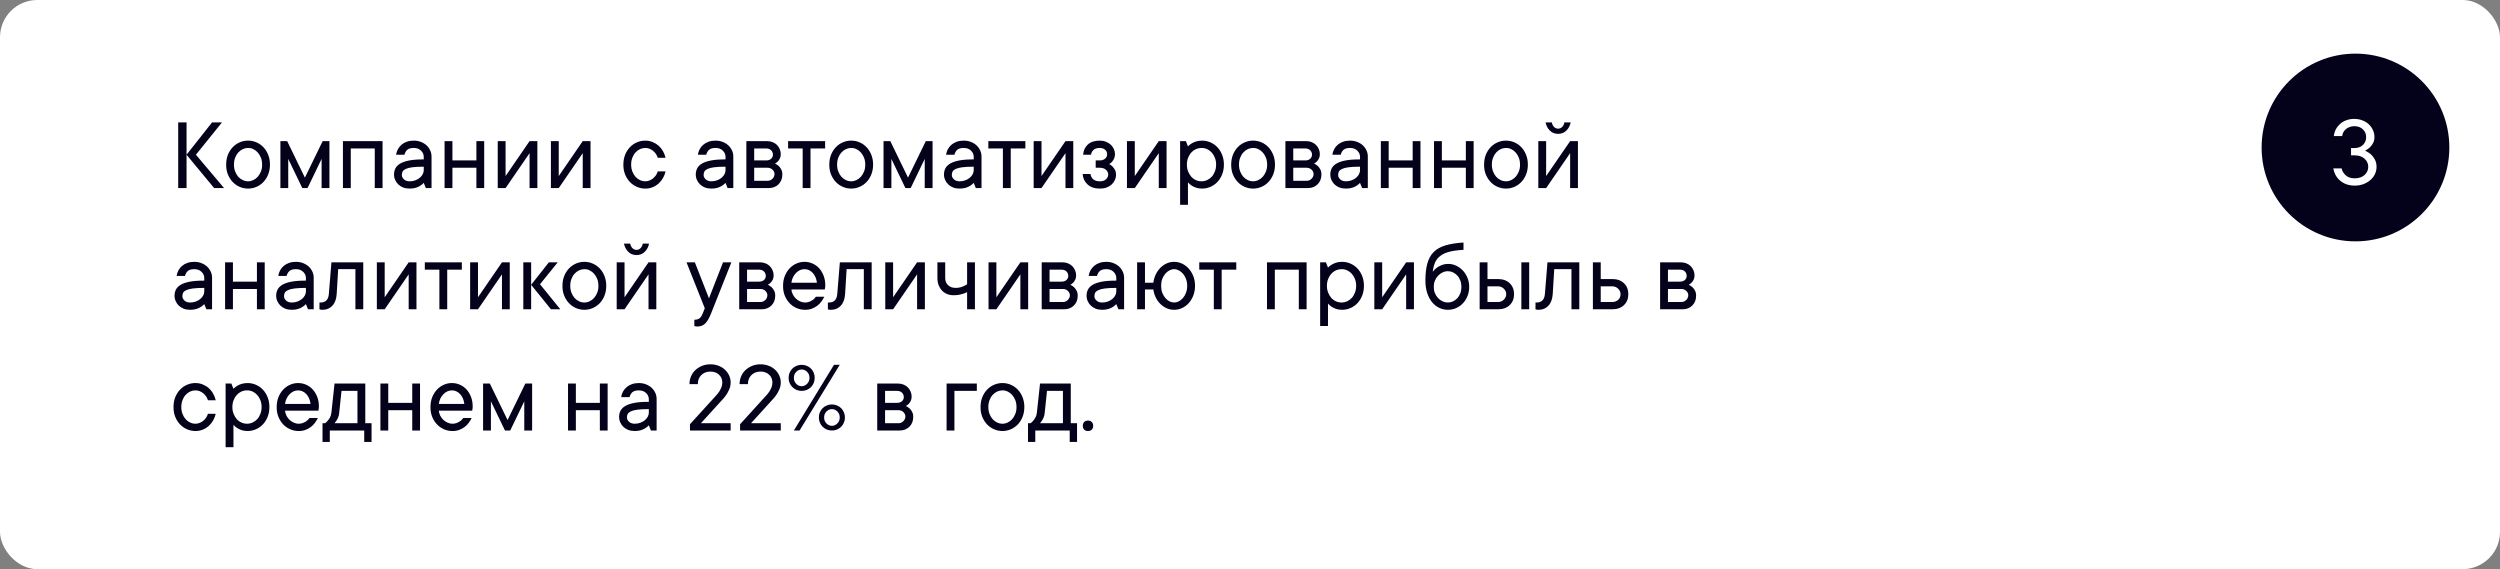
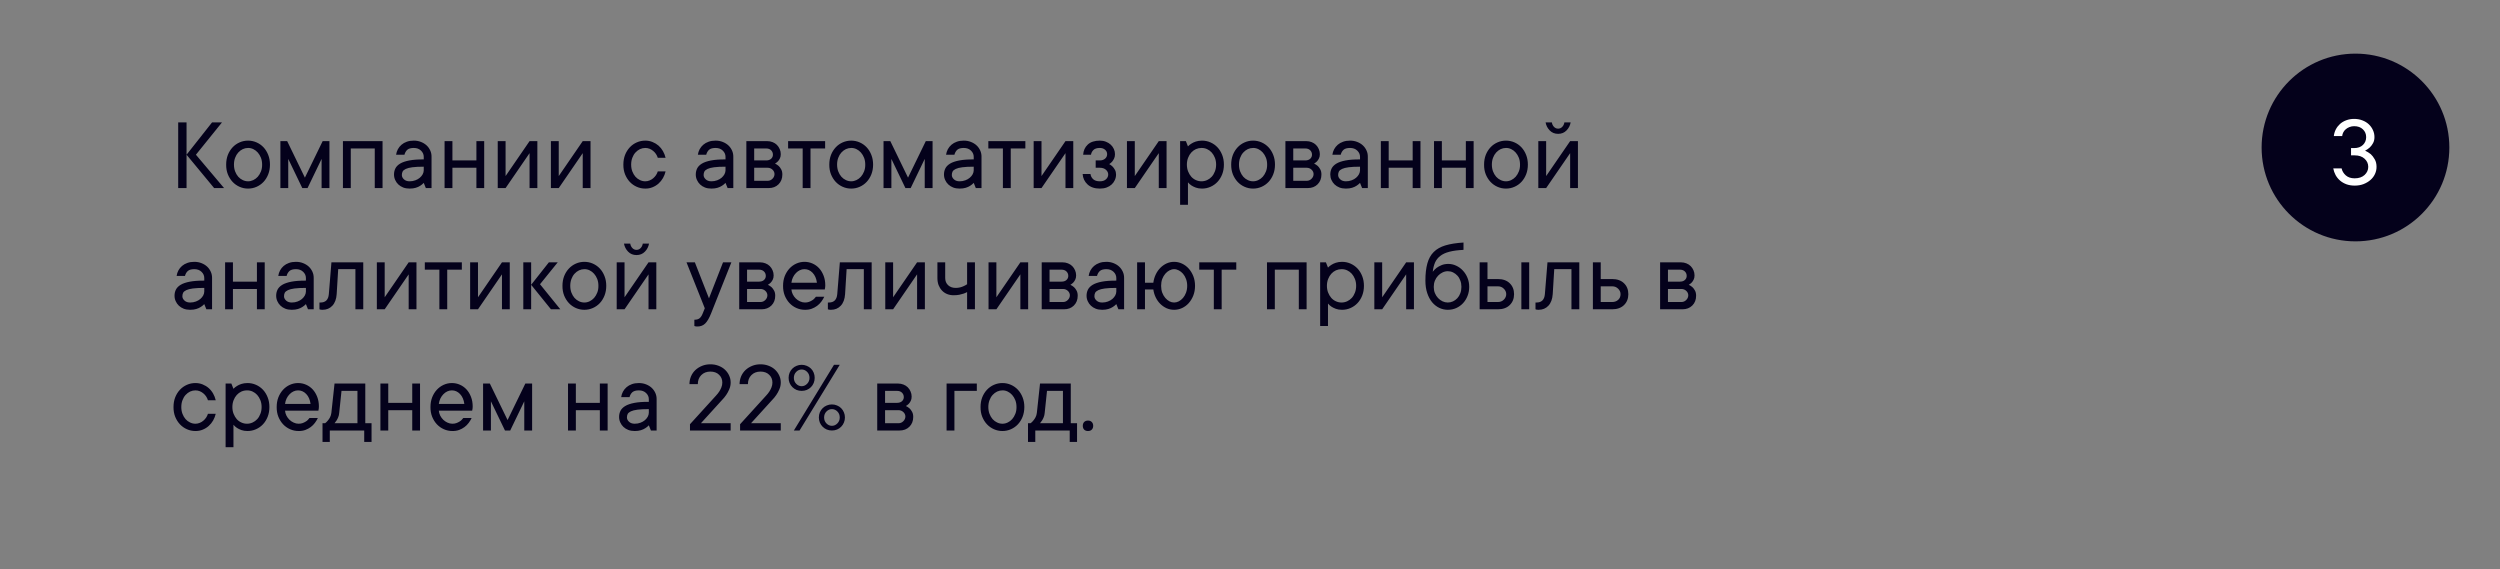
<svg xmlns="http://www.w3.org/2000/svg" viewBox="0 0 495 112.688" fill="none">
  <rect x="0" y="0" width="495" height="112.688" fill="#808080" stroke="none" />
-   <rect width="495" height="112.688" rx="7.375" fill="white" />
  <circle cx="466.385" cy="29.204" r="18.585" fill="#04011B" />
  <path d="M36.937 37.239H35.283V24.233H36.937V37.239ZM36.937 30.635L41.988 24.233H43.954L38.792 30.635L44.367 37.239H42.401L36.937 30.635ZM46.324 32.592C46.324 33.089 46.401 33.539 46.556 33.943C46.71 34.346 46.915 34.695 47.17 34.991C47.433 35.28 47.732 35.502 48.068 35.657C48.404 35.818 48.754 35.898 49.117 35.898C49.473 35.898 49.819 35.818 50.155 35.657C50.491 35.495 50.787 35.273 51.042 34.991C51.298 34.702 51.506 34.352 51.667 33.943C51.829 33.539 51.906 33.089 51.9 32.592C51.9 32.094 51.822 31.643 51.667 31.24C51.506 30.837 51.298 30.491 51.042 30.202C50.787 29.913 50.491 29.688 50.155 29.526C49.819 29.365 49.473 29.288 49.117 29.294C48.76 29.294 48.411 29.372 48.068 29.526C47.732 29.688 47.433 29.913 47.17 30.202C46.908 30.491 46.703 30.837 46.556 31.24C46.401 31.643 46.324 32.094 46.324 32.592ZM53.452 32.592C53.452 33.291 53.338 33.932 53.109 34.517C52.881 35.095 52.572 35.593 52.182 36.01C51.792 36.426 51.331 36.752 50.8 36.987C50.27 37.223 49.708 37.34 49.117 37.34C48.525 37.34 47.964 37.223 47.433 36.987C46.902 36.752 46.441 36.426 46.051 36.01C45.661 35.593 45.349 35.095 45.114 34.517C44.885 33.939 44.774 33.297 44.781 32.592C44.781 31.892 44.892 31.254 45.114 30.676C45.342 30.098 45.655 29.597 46.051 29.173C46.441 28.756 46.902 28.43 47.433 28.195C47.964 27.96 48.525 27.843 49.117 27.843C49.708 27.843 50.27 27.96 50.8 28.195C51.331 28.43 51.792 28.756 52.182 29.173C52.572 29.59 52.881 30.091 53.109 30.676C53.338 31.254 53.452 31.892 53.452 32.592ZM59.855 37.239L57.072 31.462V37.239H55.519V27.943H56.86L60.369 35.172L63.888 27.943H65.229V37.239H63.676V31.462L60.893 37.239H59.855ZM75.745 27.943V37.239H74.203V29.395H69.454V37.239H67.901V27.943H75.745ZM81.936 27.843C82.447 27.843 82.921 27.93 83.358 28.105C83.795 28.279 84.165 28.508 84.467 28.79C84.776 29.079 85.018 29.419 85.193 29.808C85.368 30.192 85.452 30.605 85.445 31.049V37.239H84.316L83.902 36.211C83.694 36.433 83.459 36.624 83.197 36.786C82.961 36.941 82.672 37.072 82.329 37.179C81.987 37.286 81.58 37.34 81.109 37.34C80.639 37.34 80.215 37.27 79.839 37.129C79.463 36.981 79.14 36.779 78.871 36.524C78.602 36.268 78.394 35.972 78.246 35.636C78.091 35.3 78.014 34.941 78.014 34.557C78.014 34.114 78.105 33.711 78.286 33.347C78.468 32.984 78.777 32.669 79.214 32.4C79.657 32.131 80.259 31.922 81.019 31.775C81.785 31.627 82.746 31.556 83.902 31.563V31.049C83.902 30.578 83.721 30.168 83.358 29.819C82.995 29.469 82.521 29.294 81.936 29.294C81.358 29.294 80.931 29.412 80.656 29.647C80.38 29.889 80.189 30.218 80.081 30.635H78.427C78.481 30.252 78.599 29.889 78.78 29.547C78.962 29.21 79.2 28.915 79.496 28.659C79.792 28.404 80.141 28.205 80.545 28.064C80.948 27.916 81.412 27.843 81.936 27.843ZM81.109 35.898C81.519 35.898 81.899 35.831 82.249 35.697C82.591 35.569 82.884 35.401 83.126 35.193C83.368 34.984 83.556 34.756 83.691 34.507C83.825 34.252 83.895 33.993 83.902 33.731V33.005C82.968 33.005 82.219 33.042 81.654 33.116C81.089 33.19 80.652 33.3 80.343 33.449C80.034 33.596 79.826 33.768 79.718 33.963C79.617 34.164 79.567 34.396 79.567 34.658C79.567 34.974 79.708 35.26 79.99 35.516C80.266 35.771 80.639 35.898 81.109 35.898ZM95.871 27.943V37.239H94.328V33.217H89.579V37.239H88.026V27.943H89.579V31.765H94.328V27.943H95.871ZM106.397 27.943V37.239H104.854V30.323L100.105 37.239H98.552V27.943H100.105V34.86L104.854 27.943H106.397ZM116.924 27.943V37.239H115.381V30.323L110.632 37.239H109.079V27.943H110.632V34.86L115.381 27.943H116.924ZM127.763 29.294C127.406 29.294 127.057 29.372 126.714 29.526C126.378 29.688 126.079 29.913 125.817 30.202C125.554 30.491 125.349 30.837 125.201 31.24C125.047 31.643 124.969 32.094 124.969 32.592C124.969 33.089 125.047 33.539 125.201 33.943C125.356 34.346 125.561 34.695 125.817 34.991C126.079 35.28 126.378 35.502 126.714 35.657C127.05 35.818 127.4 35.898 127.763 35.898C128.065 35.898 128.351 35.842 128.619 35.727C128.888 35.62 129.127 35.475 129.335 35.294C129.55 35.112 129.735 34.907 129.89 34.678C130.044 34.443 130.162 34.194 130.243 33.932H131.786C131.678 34.403 131.506 34.843 131.271 35.253C131.036 35.663 130.744 36.026 130.394 36.342C130.044 36.651 129.644 36.897 129.194 37.078C128.744 37.26 128.267 37.347 127.763 37.34C127.171 37.34 126.61 37.223 126.079 36.987C125.547 36.752 125.087 36.426 124.697 36.01C124.308 35.593 123.995 35.095 123.76 34.517C123.531 33.939 123.42 33.297 123.427 32.592C123.427 31.892 123.538 31.254 123.76 30.676C123.988 30.098 124.301 29.597 124.697 29.173C125.087 28.756 125.547 28.43 126.079 28.195C126.61 27.96 127.171 27.843 127.763 27.843C128.273 27.843 128.75 27.933 129.194 28.114C129.644 28.296 130.044 28.538 130.394 28.84C130.744 29.15 131.036 29.513 131.271 29.93C131.506 30.34 131.678 30.78 131.786 31.25H130.243C130.162 30.988 130.044 30.739 129.89 30.504C129.735 30.269 129.55 30.064 129.335 29.889C129.12 29.708 128.882 29.563 128.619 29.456C128.351 29.348 128.065 29.294 127.763 29.294ZM141.687 27.843C142.198 27.843 142.672 27.93 143.108 28.105C143.546 28.279 143.915 28.508 144.218 28.79C144.527 29.079 144.769 29.419 144.944 29.808C145.118 30.192 145.202 30.605 145.196 31.049V37.239H144.066L143.653 36.211C143.445 36.433 143.209 36.624 142.947 36.786C142.712 36.941 142.423 37.072 142.08 37.179C141.737 37.286 141.331 37.34 140.86 37.34C140.389 37.34 139.966 37.27 139.589 37.129C139.213 36.981 138.891 36.779 138.622 36.524C138.353 36.268 138.144 35.972 137.996 35.636C137.842 35.3 137.764 34.941 137.764 34.557C137.764 34.114 137.855 33.711 138.037 33.347C138.218 32.984 138.528 32.669 138.964 32.4C139.408 32.131 140.01 31.922 140.769 31.775C141.536 31.627 142.497 31.556 143.653 31.563V31.049C143.653 30.578 143.471 30.168 143.108 29.819C142.745 29.469 142.272 29.294 141.687 29.294C141.109 29.294 140.682 29.412 140.406 29.647C140.131 29.889 139.939 30.218 139.832 30.635H138.178C138.232 30.252 138.35 29.889 138.531 29.547C138.713 29.21 138.951 28.915 139.247 28.659C139.542 28.404 139.892 28.205 140.296 28.064C140.699 27.916 141.162 27.843 141.687 27.843ZM140.86 35.898C141.27 35.898 141.65 35.831 142 35.697C142.342 35.569 142.635 35.401 142.876 35.193C143.119 34.984 143.307 34.756 143.441 34.507C143.576 34.252 143.646 33.993 143.653 33.731V33.005C142.719 33.005 141.969 33.042 141.405 33.116C140.84 33.19 140.403 33.3 140.094 33.449C139.785 33.596 139.576 33.768 139.469 33.963C139.368 34.164 139.317 34.396 139.317 34.658C139.317 34.974 139.458 35.26 139.741 35.516C140.017 35.771 140.389 35.898 140.86 35.898ZM153.453 32.39C153.715 32.511 153.958 32.669 154.179 32.864C154.361 33.032 154.525 33.254 154.673 33.529C154.828 33.798 154.905 34.141 154.905 34.557C154.905 35.344 154.653 35.989 154.149 36.493C153.645 36.991 153 37.239 152.213 37.239H147.777V27.943H151.911C152.294 27.943 152.65 28.011 152.98 28.145C153.309 28.273 153.591 28.454 153.827 28.689C154.062 28.924 154.247 29.2 154.381 29.516C154.522 29.832 154.593 30.168 154.593 30.524C154.593 30.867 154.532 31.153 154.411 31.381C154.297 31.61 154.166 31.802 154.018 31.956C153.85 32.124 153.662 32.269 153.453 32.39ZM149.329 29.395V31.765H151.699C152.109 31.765 152.435 31.657 152.677 31.442C152.919 31.22 153.04 30.951 153.04 30.635C153.04 30.279 152.919 29.983 152.677 29.748C152.442 29.513 152.116 29.395 151.699 29.395H149.329ZM152.012 35.798C152.368 35.798 152.68 35.663 152.949 35.395C153.218 35.126 153.352 34.813 153.352 34.457C153.352 34.302 153.319 34.151 153.252 34.003C153.185 33.849 153.087 33.714 152.959 33.6C152.839 33.479 152.694 33.385 152.526 33.317C152.364 33.25 152.193 33.217 152.012 33.217H149.329V35.798H152.012ZM156.045 27.943H163.375V29.395H160.481V37.239H158.929V29.395H156.045V27.943ZM165.744 32.592C165.744 33.089 165.822 33.539 165.976 33.943C166.131 34.346 166.336 34.695 166.591 34.991C166.853 35.28 167.153 35.502 167.489 35.657C167.825 35.818 168.174 35.898 168.537 35.898C168.893 35.898 169.24 35.818 169.576 35.657C169.912 35.495 170.208 35.273 170.463 34.991C170.719 34.702 170.927 34.352 171.088 33.943C171.25 33.539 171.327 33.089 171.32 32.592C171.32 32.094 171.243 31.643 171.088 31.24C170.927 30.837 170.719 30.491 170.463 30.202C170.208 29.913 169.912 29.688 169.576 29.526C169.24 29.365 168.893 29.288 168.537 29.294C168.181 29.294 167.832 29.372 167.489 29.526C167.153 29.688 166.853 29.913 166.591 30.202C166.329 30.491 166.124 30.837 165.976 31.24C165.822 31.643 165.744 32.094 165.744 32.592ZM172.873 32.592C172.873 33.291 172.759 33.932 172.53 34.517C172.302 35.095 171.992 35.593 171.602 36.01C171.213 36.426 170.752 36.752 170.221 36.987C169.69 37.223 169.129 37.34 168.537 37.34C167.946 37.34 167.385 37.223 166.853 36.987C166.322 36.752 165.862 36.426 165.472 36.01C165.082 35.593 164.77 35.095 164.535 34.517C164.306 33.939 164.195 33.297 164.202 32.592C164.202 31.892 164.313 31.254 164.535 30.676C164.763 30.098 165.076 29.597 165.472 29.173C165.862 28.756 166.322 28.43 166.853 28.195C167.385 27.96 167.946 27.843 168.537 27.843C169.129 27.843 169.69 27.96 170.221 28.195C170.752 28.43 171.213 28.756 171.602 29.173C171.992 29.59 172.302 30.091 172.53 30.676C172.759 31.254 172.873 31.892 172.873 32.592ZM179.275 37.239L176.493 31.462V37.239H174.94V27.943H176.281L179.79 35.172L183.309 27.943H184.65V37.239H183.097V31.462L180.314 37.239H179.275ZM190.831 27.843C191.341 27.843 191.815 27.93 192.252 28.105C192.689 28.279 193.059 28.508 193.361 28.79C193.671 29.079 193.912 29.419 194.087 29.808C194.262 30.192 194.346 30.605 194.339 31.049V37.239H193.21L192.797 36.211C192.588 36.433 192.353 36.624 192.091 36.786C191.856 36.941 191.566 37.072 191.224 37.179C190.881 37.286 190.474 37.34 190.004 37.34C189.533 37.34 189.109 37.27 188.733 37.129C188.357 36.981 188.034 36.779 187.765 36.524C187.496 36.268 187.288 35.972 187.14 35.636C186.986 35.3 186.908 34.941 186.908 34.557C186.908 34.114 186.999 33.711 187.18 33.347C187.362 32.984 187.671 32.669 188.108 32.4C188.552 32.131 189.153 31.922 189.913 31.775C190.679 31.627 191.641 31.556 192.797 31.563V31.049C192.797 30.578 192.615 30.168 192.252 29.819C191.889 29.469 191.415 29.294 190.831 29.294C190.252 29.294 189.826 29.412 189.55 29.647C189.274 29.889 189.083 30.218 188.975 30.635H187.321C187.375 30.252 187.493 29.889 187.674 29.547C187.856 29.21 188.095 28.915 188.39 28.659C188.686 28.404 189.036 28.205 189.439 28.064C189.842 27.916 190.306 27.843 190.831 27.843ZM190.004 35.898C190.414 35.898 190.793 35.831 191.143 35.697C191.486 35.569 191.778 35.401 192.02 35.193C192.262 34.984 192.451 34.756 192.585 34.507C192.719 34.252 192.79 33.993 192.797 33.731V33.005C191.862 33.005 191.113 33.042 190.548 33.116C189.983 33.19 189.547 33.3 189.237 33.449C188.928 33.596 188.72 33.768 188.612 33.963C188.511 34.164 188.461 34.396 188.461 34.658C188.461 34.974 188.602 35.26 188.885 35.516C189.16 35.771 189.533 35.898 190.004 35.898ZM195.69 27.943H203.02V29.395H200.127V37.239H198.574V29.395H195.69V27.943ZM212.508 27.943V37.239H210.966V30.323L206.217 37.239H204.664V27.943H206.217V34.86L210.966 27.943H212.508ZM219.627 32.49C219.875 32.625 220.097 32.79 220.292 32.984C220.46 33.153 220.615 33.368 220.756 33.63C220.904 33.892 220.978 34.201 220.978 34.557C220.978 34.941 220.901 35.3 220.746 35.636C220.598 35.972 220.387 36.268 220.111 36.524C219.835 36.779 219.499 36.981 219.102 37.129C218.713 37.27 218.269 37.34 217.772 37.34C216.737 37.34 215.923 37.065 215.332 36.514C214.74 35.962 214.417 35.277 214.364 34.457H215.917C215.97 34.867 216.148 35.209 216.451 35.485C216.753 35.761 217.194 35.898 217.772 35.898C218.296 35.898 218.703 35.764 218.992 35.495C219.281 35.226 219.425 34.914 219.425 34.557C219.425 34.201 219.277 33.889 218.982 33.62C218.686 33.351 218.282 33.217 217.772 33.217H216.945V31.765H217.772C218.182 31.765 218.524 31.65 218.8 31.422C219.076 31.186 219.214 30.887 219.214 30.524C219.214 30.168 219.076 29.876 218.8 29.647C218.531 29.412 218.189 29.294 217.772 29.294C217.194 29.294 216.77 29.429 216.501 29.698C216.232 29.96 216.071 30.272 216.017 30.635H214.464C214.518 29.808 214.824 29.136 215.382 28.619C215.947 28.101 216.743 27.843 217.772 27.843C218.215 27.843 218.619 27.916 218.982 28.064C219.345 28.205 219.661 28.4 219.929 28.649C220.198 28.898 220.403 29.183 220.544 29.506C220.692 29.829 220.766 30.168 220.766 30.524C220.766 30.867 220.706 31.16 220.585 31.401C220.47 31.643 220.339 31.849 220.191 32.017C220.024 32.212 219.835 32.37 219.627 32.49ZM230.98 27.943V37.239H229.438V30.323L224.689 37.239H223.136V27.943H224.689V34.86L229.438 27.943H230.98ZM235.003 32.592C235.003 33.089 235.084 33.539 235.245 33.943C235.406 34.346 235.615 34.695 235.87 34.991C236.132 35.28 236.438 35.502 236.788 35.657C237.137 35.818 237.507 35.898 237.897 35.898C238.28 35.898 238.65 35.818 239.006 35.657C239.356 35.495 239.661 35.273 239.923 34.991C240.186 34.702 240.394 34.352 240.549 33.943C240.71 33.539 240.791 33.089 240.791 32.592C240.791 32.094 240.71 31.643 240.549 31.24C240.387 30.837 240.179 30.491 239.923 30.202C239.661 29.913 239.356 29.688 239.006 29.526C238.656 29.365 238.287 29.288 237.897 29.294C237.514 29.294 237.144 29.372 236.788 29.526C236.438 29.688 236.132 29.913 235.87 30.202C235.608 30.491 235.4 30.837 235.245 31.24C235.084 31.643 235.003 32.094 235.003 32.592ZM235.215 28.982C235.41 28.773 235.642 28.588 235.911 28.427C236.146 28.273 236.435 28.138 236.778 28.024C237.12 27.91 237.527 27.849 237.998 27.843C238.589 27.843 239.15 27.96 239.681 28.195C240.213 28.43 240.673 28.756 241.063 29.173C241.453 29.59 241.762 30.091 241.99 30.676C242.219 31.254 242.333 31.892 242.333 32.592C242.333 33.291 242.219 33.932 241.99 34.517C241.762 35.095 241.453 35.593 241.063 36.01C240.673 36.426 240.213 36.752 239.681 36.987C239.15 37.223 238.589 37.34 237.998 37.34C237.527 37.34 237.12 37.276 236.778 37.149C236.435 37.021 236.146 36.88 235.911 36.725C235.635 36.544 235.403 36.336 235.215 36.1V40.547H233.662V27.943H234.802L235.215 28.982ZM245.318 32.592C245.318 33.089 245.395 33.539 245.55 33.943C245.704 34.346 245.91 34.695 246.165 34.991C246.427 35.28 246.726 35.502 247.062 35.657C247.398 35.818 247.748 35.898 248.111 35.898C248.467 35.898 248.813 35.818 249.149 35.657C249.486 35.495 249.781 35.273 250.037 34.991C250.292 34.702 250.5 34.352 250.662 33.943C250.822 33.539 250.9 33.089 250.893 32.592C250.893 32.094 250.817 31.643 250.662 31.24C250.5 30.837 250.292 30.491 250.037 30.202C249.781 29.913 249.486 29.688 249.149 29.526C248.813 29.365 248.467 29.288 248.111 29.294C247.755 29.294 247.405 29.372 247.062 29.526C246.726 29.688 246.427 29.913 246.165 30.202C245.903 30.491 245.698 30.837 245.55 31.24C245.395 31.643 245.318 32.094 245.318 32.592ZM252.447 32.592C252.447 33.291 252.333 33.932 252.102 34.517C251.875 35.095 251.565 35.593 251.175 36.01C250.785 36.426 250.325 36.752 249.795 36.987C249.263 37.223 248.702 37.34 248.111 37.34C247.519 37.34 246.958 37.223 246.427 36.987C245.896 36.752 245.435 36.426 245.046 36.01C244.656 35.593 244.343 35.095 244.108 34.517C243.88 33.939 243.768 33.297 243.775 32.592C243.775 31.892 243.886 31.254 244.108 30.676C244.337 30.098 244.649 29.597 245.046 29.173C245.435 28.756 245.896 28.43 246.427 28.195C246.958 27.96 247.519 27.843 248.111 27.843C248.702 27.843 249.263 27.96 249.795 28.195C250.325 28.43 250.785 28.756 251.175 29.173C251.565 29.59 251.875 30.091 252.102 30.676C252.333 31.254 252.447 31.892 252.447 32.592ZM260.19 32.39C260.452 32.511 260.695 32.669 260.915 32.864C261.098 33.032 261.262 33.254 261.41 33.529C261.565 33.798 261.642 34.141 261.642 34.557C261.642 35.344 261.39 35.989 260.885 36.493C260.382 36.991 259.738 37.239 258.95 37.239H254.512V27.943H258.647C259.03 27.943 259.387 28.011 259.715 28.145C260.045 28.273 260.327 28.454 260.562 28.689C260.798 28.924 260.983 29.2 261.118 29.516C261.26 29.832 261.33 30.168 261.33 30.524C261.33 30.867 261.27 31.153 261.147 31.381C261.033 31.61 260.902 31.802 260.755 31.956C260.587 32.124 260.397 32.269 260.19 32.39ZM256.065 29.395V31.765H258.435C258.845 31.765 259.173 31.657 259.413 31.442C259.655 31.22 259.777 30.951 259.777 30.635C259.777 30.279 259.655 29.983 259.413 29.748C259.178 29.513 258.853 29.395 258.435 29.395H256.065ZM258.748 35.798C259.105 35.798 259.418 35.663 259.685 35.395C259.955 35.126 260.09 34.813 260.09 34.457C260.09 34.302 260.055 34.151 259.988 34.003C259.92 33.849 259.822 33.714 259.695 33.6C259.575 33.479 259.43 33.385 259.262 33.317C259.1 33.25 258.93 33.217 258.748 33.217H256.065V35.798H258.748ZM267.317 27.843C267.83 27.843 268.303 27.93 268.74 28.105C269.178 28.279 269.548 28.508 269.85 28.79C270.158 29.079 270.4 29.419 270.575 29.808C270.75 30.192 270.835 30.605 270.827 31.049V37.239H269.697L269.285 36.211C269.077 36.433 268.84 36.624 268.58 36.786C268.342 36.941 268.055 37.072 267.712 37.179C267.37 37.286 266.962 37.34 266.493 37.34C266.02 37.34 265.598 37.27 265.223 37.129C264.845 36.981 264.522 36.779 264.252 36.524C263.985 36.268 263.775 35.972 263.627 35.636C263.473 35.3 263.397 34.941 263.397 34.557C263.397 34.114 263.488 33.711 263.668 33.347C263.85 32.984 264.16 32.669 264.595 32.4C265.04 32.131 265.642 31.922 266.4 31.775C267.168 31.627 268.127 31.556 269.285 31.563V31.049C269.285 30.578 269.103 30.168 268.74 29.819C268.377 29.469 267.902 29.294 267.317 29.294C266.74 29.294 266.312 29.412 266.038 29.647C265.762 29.889 265.57 30.218 265.462 30.635H263.81C263.863 30.252 263.98 29.889 264.163 29.547C264.345 29.21 264.582 28.915 264.877 28.659C265.175 28.404 265.525 28.205 265.928 28.064C266.33 27.916 266.795 27.843 267.317 27.843ZM266.493 35.898C266.902 35.898 267.283 35.831 267.63 35.697C267.975 35.569 268.267 35.401 268.507 35.193C268.75 34.984 268.938 34.756 269.072 34.507C269.207 34.252 269.277 33.993 269.285 33.731V33.005C268.35 33.005 267.6 33.042 267.035 33.116C266.473 33.19 266.035 33.3 265.725 33.449C265.418 33.596 265.207 33.768 265.1 33.963C265 34.164 264.95 34.396 264.95 34.658C264.95 34.974 265.09 35.26 265.373 35.516C265.647 35.771 266.02 35.898 266.493 35.898ZM281.252 27.943V37.239H279.71V33.217H274.962V37.239H273.408V27.943H274.962V31.765H279.71V27.943H281.252ZM291.78 27.943V37.239H290.238V33.217H285.488V37.239H283.935V27.943H285.488V31.765H290.238V27.943H291.78ZM295.39 32.592C295.39 33.089 295.467 33.539 295.62 33.943C295.775 34.346 295.98 34.695 296.235 34.991C296.498 35.28 296.798 35.502 297.132 35.657C297.47 35.818 297.82 35.898 298.183 35.898C298.538 35.898 298.885 35.818 299.22 35.657C299.558 35.495 299.853 35.273 300.108 34.991C300.363 34.702 300.572 34.352 300.733 33.943C300.895 33.539 300.973 33.089 300.965 32.592C300.965 32.094 300.887 31.643 300.733 31.24C300.572 30.837 300.363 30.491 300.108 30.202C299.853 29.913 299.558 29.688 299.22 29.526C298.885 29.365 298.538 29.288 298.183 29.294C297.825 29.294 297.475 29.372 297.132 29.526C296.798 29.688 296.498 29.913 296.235 30.202C295.975 30.491 295.77 30.837 295.62 31.24C295.467 31.643 295.39 32.094 295.39 32.592ZM302.517 32.592C302.517 33.291 302.402 33.932 302.175 34.517C301.947 35.095 301.637 35.593 301.248 36.01C300.858 36.426 300.397 36.752 299.865 36.987C299.335 37.223 298.772 37.34 298.183 37.34C297.59 37.34 297.03 37.223 296.498 36.987C295.967 36.752 295.507 36.426 295.118 36.01C294.728 35.593 294.415 35.095 294.18 34.517C293.95 33.939 293.84 33.297 293.848 32.592C293.848 31.892 293.957 31.254 294.18 30.676C294.408 30.098 294.72 29.597 295.118 29.173C295.507 28.756 295.967 28.43 296.498 28.195C297.03 27.96 297.59 27.843 298.183 27.843C298.772 27.843 299.335 27.96 299.865 28.195C300.397 28.43 300.858 28.756 301.248 29.173C301.637 29.59 301.947 30.091 302.175 30.676C302.402 31.254 302.517 31.892 302.517 32.592ZM308.507 26.502C307.835 26.502 307.28 26.276 306.842 25.826C306.405 25.375 306.135 24.844 306.027 24.233H307.267C307.32 24.589 307.462 24.885 307.69 25.12C307.918 25.355 308.19 25.473 308.507 25.473C308.822 25.473 309.095 25.355 309.322 25.12C309.553 24.885 309.692 24.589 309.748 24.233H310.988C310.88 24.851 310.608 25.382 310.17 25.826C309.733 26.276 309.18 26.502 308.507 26.502ZM312.43 27.943V37.239H310.887V30.323L306.137 37.239H304.585V27.943H306.137V34.86L310.887 27.943H312.43ZM38.479 51.843C38.99 51.843 39.464 51.93 39.901 52.105C40.338 52.279 40.708 52.508 41.01 52.79C41.319 53.079 41.561 53.419 41.736 53.809C41.911 54.192 41.995 54.605 41.988 55.049V61.239H40.859L40.445 60.211C40.237 60.433 40.002 60.624 39.739 60.786C39.504 60.941 39.215 61.072 38.873 61.179C38.53 61.286 38.123 61.34 37.653 61.34C37.182 61.34 36.758 61.27 36.382 61.129C36.005 60.981 35.683 60.779 35.414 60.524C35.145 60.268 34.937 59.972 34.789 59.636C34.634 59.3 34.557 58.941 34.557 58.557C34.557 58.114 34.648 57.711 34.829 57.347C35.011 56.984 35.32 56.669 35.757 56.4C36.2 56.131 36.802 55.922 37.562 55.775C38.328 55.627 39.289 55.556 40.445 55.563V55.049C40.445 54.578 40.264 54.168 39.901 53.819C39.538 53.469 39.064 53.294 38.479 53.294C37.901 53.294 37.474 53.412 37.199 53.647C36.923 53.889 36.731 54.218 36.624 54.635H34.971C35.024 54.252 35.142 53.889 35.323 53.547C35.505 53.21 35.743 52.914 36.039 52.659C36.335 52.404 36.684 52.205 37.088 52.064C37.491 51.916 37.955 51.843 38.479 51.843ZM37.653 59.898C38.062 59.898 38.442 59.831 38.792 59.697C39.135 59.569 39.427 59.401 39.669 59.193C39.911 58.984 40.099 58.756 40.234 58.507C40.368 58.252 40.439 57.993 40.445 57.731V57.005C39.511 57.005 38.761 57.042 38.197 57.116C37.632 57.19 37.195 57.3 36.886 57.449C36.577 57.596 36.368 57.768 36.261 57.963C36.16 58.164 36.11 58.396 36.11 58.658C36.11 58.974 36.251 59.26 36.533 59.516C36.809 59.771 37.182 59.898 37.653 59.898ZM52.414 51.943V61.239H50.871V57.217H46.122V61.239H44.569V51.943H46.122V55.764H50.871V51.943H52.414ZM58.605 51.843C59.115 51.843 59.589 51.93 60.026 52.105C60.463 52.279 60.833 52.508 61.135 52.79C61.444 53.079 61.687 53.419 61.861 53.809C62.036 54.192 62.12 54.605 62.113 55.049V61.239H60.984L60.571 60.211C60.362 60.433 60.127 60.624 59.865 60.786C59.63 60.941 59.34 61.072 58.998 61.179C58.655 61.286 58.248 61.34 57.778 61.34C57.307 61.34 56.884 61.27 56.507 61.129C56.131 60.981 55.808 60.779 55.539 60.524C55.27 60.268 55.062 59.972 54.914 59.636C54.76 59.3 54.682 58.941 54.682 58.557C54.682 58.114 54.773 57.711 54.955 57.347C55.136 56.984 55.445 56.669 55.882 56.4C56.326 56.131 56.928 55.922 57.687 55.775C58.453 55.627 59.414 55.556 60.571 55.563V55.049C60.571 54.578 60.389 54.168 60.026 53.819C59.663 53.469 59.189 53.294 58.605 53.294C58.026 53.294 57.599 53.412 57.324 53.647C57.048 53.889 56.857 54.218 56.749 54.635H55.096C55.15 54.252 55.267 53.889 55.449 53.547C55.63 53.21 55.869 52.914 56.164 52.659C56.46 52.404 56.81 52.205 57.213 52.064C57.617 51.916 58.08 51.843 58.605 51.843ZM57.778 59.898C58.188 59.898 58.568 59.831 58.917 59.697C59.26 59.569 59.552 59.401 59.794 59.193C60.036 58.984 60.224 58.756 60.359 58.507C60.493 58.252 60.564 57.993 60.571 57.731V57.005C59.636 57.005 58.887 57.042 58.322 57.116C57.758 57.19 57.321 57.3 57.011 57.449C56.702 57.596 56.494 57.768 56.386 57.963C56.285 58.164 56.235 58.396 56.235 58.658C56.235 58.974 56.376 59.26 56.658 59.516C56.934 59.771 57.307 59.898 57.778 59.898ZM71.924 51.943V61.239H70.371V53.294H66.963L66.661 58.245C66.594 59.233 66.308 59.996 65.804 60.534C65.299 61.072 64.654 61.34 63.868 61.34C63.787 61.34 63.71 61.337 63.636 61.33C63.569 61.324 63.502 61.313 63.434 61.3C63.367 61.286 63.306 61.267 63.253 61.239V59.898H63.454C64.463 59.898 65.014 59.347 65.108 58.245L65.622 51.943H71.924ZM82.46 51.943V61.239H80.918V54.323L76.169 61.239H74.616V51.943H76.169V58.86L80.918 51.943H82.46ZM84.114 51.943H91.444V53.395H88.55V61.239H86.998V53.395H84.114V51.943ZM100.932 51.943V61.239H99.389V54.323L94.641 61.239H93.088V51.943H94.641V58.86L99.389 51.943H100.932ZM105.167 61.239H103.614V51.943H105.167V61.239ZM109.089 61.239L105.167 56.39L108.676 51.943H110.43L106.921 56.279L110.944 61.239H109.089ZM112.91 56.592C112.91 57.089 112.988 57.539 113.142 57.943C113.297 58.346 113.502 58.695 113.757 58.991C114.019 59.28 114.319 59.502 114.655 59.657C114.991 59.818 115.341 59.898 115.704 59.898C116.06 59.898 116.406 59.818 116.742 59.657C117.078 59.495 117.374 59.273 117.629 58.991C117.885 58.702 118.093 58.352 118.254 57.943C118.416 57.539 118.493 57.089 118.486 56.592C118.486 56.094 118.409 55.644 118.254 55.24C118.093 54.837 117.885 54.491 117.629 54.202C117.374 53.913 117.078 53.688 116.742 53.526C116.406 53.365 116.06 53.288 115.704 53.294C115.347 53.294 114.998 53.371 114.655 53.526C114.319 53.688 114.019 53.913 113.757 54.202C113.495 54.491 113.29 54.837 113.142 55.24C112.988 55.644 112.91 56.094 112.91 56.592ZM120.039 56.592C120.039 57.291 119.925 57.932 119.696 58.517C119.468 59.095 119.159 59.593 118.769 60.01C118.379 60.426 117.918 60.752 117.387 60.987C116.856 61.223 116.295 61.34 115.704 61.34C115.112 61.34 114.551 61.223 114.019 60.987C113.489 60.752 113.028 60.426 112.638 60.01C112.249 59.593 111.936 59.095 111.701 58.517C111.472 57.939 111.361 57.297 111.368 56.592C111.368 55.892 111.479 55.254 111.701 54.676C111.929 54.097 112.242 53.597 112.638 53.173C113.028 52.757 113.489 52.431 114.019 52.195C114.551 51.96 115.112 51.843 115.704 51.843C116.295 51.843 116.856 51.96 117.387 52.195C117.918 52.431 118.379 52.757 118.769 53.173C119.159 53.59 119.468 54.091 119.696 54.676C119.925 55.254 120.039 55.892 120.039 56.592ZM126.028 50.502C125.356 50.502 124.802 50.276 124.365 49.826C123.928 49.376 123.656 48.844 123.548 48.233H124.788C124.842 48.589 124.983 48.885 125.212 49.12C125.44 49.355 125.712 49.473 126.028 49.473C126.344 49.473 126.617 49.355 126.845 49.12C127.073 48.885 127.215 48.589 127.269 48.233H128.508C128.401 48.851 128.129 49.382 127.692 49.826C127.255 50.276 126.701 50.502 126.028 50.502ZM129.951 51.943V61.239H128.408V54.323L123.659 61.239H122.106V51.943H123.659V58.86L128.408 51.943H129.951ZM135.929 51.943H137.583L140.376 59.072L143.159 51.943H144.812L140.79 62.066C140.42 63.001 140.03 63.666 139.62 64.063C139.216 64.453 138.713 64.647 138.107 64.647C138.027 64.647 137.95 64.644 137.875 64.638C137.808 64.631 137.741 64.621 137.674 64.607C137.607 64.594 137.543 64.573 137.482 64.547V63.306C137.953 63.306 138.306 63.202 138.541 62.994C138.776 62.785 138.975 62.477 139.136 62.066L139.549 61.038L135.929 51.943ZM152.042 56.39C152.304 56.511 152.546 56.669 152.768 56.864C152.949 57.032 153.114 57.254 153.262 57.529C153.417 57.798 153.494 58.141 153.494 58.557C153.494 59.344 153.242 59.989 152.738 60.493C152.233 60.991 151.588 61.239 150.802 61.239H146.365V51.943H150.499C150.882 51.943 151.238 52.011 151.568 52.145C151.897 52.273 152.18 52.454 152.415 52.689C152.65 52.925 152.835 53.2 152.97 53.516C153.111 53.832 153.181 54.168 153.181 54.525C153.181 54.867 153.121 55.153 153 55.382C152.886 55.61 152.754 55.801 152.607 55.956C152.439 56.124 152.25 56.269 152.042 56.39ZM147.918 53.395V55.764H150.287C150.697 55.764 151.024 55.657 151.266 55.442C151.507 55.22 151.629 54.951 151.629 54.635C151.629 54.279 151.507 53.983 151.266 53.748C151.03 53.513 150.704 53.395 150.287 53.395H147.918ZM150.6 59.798C150.956 59.798 151.269 59.663 151.538 59.395C151.806 59.126 151.941 58.813 151.941 58.457C151.941 58.302 151.907 58.151 151.84 58.003C151.773 57.849 151.675 57.714 151.548 57.6C151.427 57.479 151.282 57.385 151.114 57.317C150.953 57.25 150.781 57.217 150.6 57.217H147.918V59.798H150.6ZM163.203 58.759C163.049 59.089 162.854 59.411 162.619 59.727C162.383 60.043 162.108 60.319 161.792 60.554C161.476 60.789 161.12 60.981 160.723 61.129C160.327 61.276 159.88 61.347 159.382 61.34C158.791 61.34 158.229 61.223 157.698 60.987C157.167 60.752 156.707 60.426 156.317 60.01C155.927 59.593 155.614 59.095 155.379 58.517C155.151 57.939 155.04 57.297 155.047 56.592C155.047 55.892 155.157 55.254 155.379 54.676C155.608 54.097 155.917 53.597 156.307 53.173C156.69 52.757 157.141 52.431 157.658 52.195C158.175 51.96 158.717 51.843 159.281 51.843C159.846 51.843 160.377 51.953 160.875 52.175C161.379 52.397 161.815 52.709 162.185 53.113C162.555 53.516 162.851 54.007 163.072 54.585C163.294 55.156 163.405 55.791 163.405 56.49C163.405 56.625 163.399 56.743 163.385 56.843C163.371 56.938 163.358 57.018 163.345 57.086C163.331 57.166 163.318 57.243 163.304 57.317H156.7C156.727 57.647 156.818 57.969 156.972 58.285C157.134 58.601 157.335 58.877 157.577 59.112C157.819 59.347 158.098 59.535 158.414 59.677C158.73 59.825 159.053 59.898 159.382 59.898C159.671 59.898 159.93 59.858 160.159 59.778C160.387 59.697 160.592 59.599 160.774 59.485C160.962 59.377 161.116 59.257 161.237 59.122C161.358 58.995 161.463 58.873 161.55 58.759H163.203ZM159.281 53.294C158.965 53.294 158.663 53.361 158.374 53.496C158.091 53.63 157.836 53.815 157.607 54.05C157.372 54.286 157.174 54.568 157.013 54.898C156.851 55.227 156.747 55.587 156.7 55.976H161.751C161.644 55.15 161.358 54.494 160.894 54.01C160.438 53.533 159.9 53.294 159.281 53.294ZM172.59 51.943V61.239H171.038V53.294H167.63L167.327 58.245C167.26 59.233 166.975 59.996 166.47 60.534C165.966 61.072 165.321 61.34 164.535 61.34C164.454 61.34 164.376 61.337 164.303 61.33C164.235 61.324 164.168 61.313 164.101 61.3C164.034 61.286 163.973 61.267 163.919 61.239V59.898H164.121C165.129 59.898 165.68 59.347 165.775 58.245L166.289 51.943H172.59ZM183.127 51.943V61.239H181.584V54.323L176.835 61.239H175.283V51.943H176.835V58.86L181.584 51.943H183.127ZM193.038 51.943V61.239H191.486V57.831C191.264 57.953 191.025 58.057 190.77 58.144C190.535 58.225 190.252 58.299 189.923 58.366C189.594 58.426 189.22 58.457 188.804 58.457C188.333 58.457 187.903 58.376 187.513 58.215C187.123 58.053 186.787 57.822 186.505 57.519C186.222 57.217 186.001 56.86 185.839 56.45C185.685 56.033 185.607 55.566 185.607 55.049V51.943H187.15V55.049C187.15 55.627 187.339 56.097 187.715 56.46C188.098 56.823 188.599 57.005 189.217 57.005C189.533 57.005 189.826 56.971 190.094 56.904C190.363 56.837 190.602 56.753 190.81 56.652C191.059 56.544 191.284 56.42 191.486 56.279V51.943H193.038ZM203.575 51.943V61.239H202.032V54.323L197.284 61.239H195.731V51.943H197.284V58.86L202.032 51.943H203.575ZM211.934 56.39C212.196 56.511 212.438 56.669 212.66 56.864C212.841 57.032 213.006 57.254 213.154 57.529C213.308 57.798 213.386 58.141 213.386 58.557C213.386 59.344 213.133 59.989 212.63 60.493C212.125 60.991 211.48 61.239 210.694 61.239H206.257V51.943H210.391C210.774 51.943 211.131 52.011 211.46 52.145C211.789 52.273 212.071 52.454 212.307 52.689C212.542 52.925 212.727 53.2 212.861 53.516C213.002 53.832 213.073 54.168 213.073 54.525C213.073 54.867 213.012 55.153 212.892 55.382C212.777 55.61 212.646 55.801 212.498 55.956C212.33 56.124 212.142 56.269 211.934 56.39ZM207.81 53.395V55.764H210.179C210.589 55.764 210.915 55.657 211.157 55.442C211.399 55.22 211.52 54.951 211.52 54.635C211.52 54.279 211.399 53.983 211.157 53.748C210.922 53.513 210.596 53.395 210.179 53.395H207.81ZM210.492 59.798C210.848 59.798 211.161 59.663 211.429 59.395C211.698 59.126 211.833 58.813 211.833 58.457C211.833 58.302 211.799 58.151 211.732 58.003C211.665 57.849 211.567 57.714 211.44 57.6C211.319 57.479 211.174 57.385 211.006 57.317C210.845 57.25 210.673 57.217 210.492 57.217H207.81V59.798H210.492ZM219.062 51.843C219.573 51.843 220.047 51.93 220.484 52.105C220.921 52.279 221.291 52.508 221.593 52.79C221.902 53.079 222.144 53.419 222.319 53.809C222.494 54.192 222.578 54.605 222.571 55.049V61.239H221.442L221.029 60.211C220.82 60.433 220.585 60.624 220.322 60.786C220.087 60.941 219.798 61.072 219.456 61.179C219.113 61.286 218.706 61.34 218.236 61.34C217.765 61.34 217.341 61.27 216.965 61.129C216.589 60.981 216.266 60.779 215.997 60.524C215.728 60.268 215.52 59.972 215.372 59.636C215.217 59.3 215.14 58.941 215.14 58.557C215.14 58.114 215.231 57.711 215.412 57.347C215.594 56.984 215.903 56.669 216.34 56.4C216.784 56.131 217.385 55.922 218.145 55.775C218.911 55.627 219.872 55.556 221.029 55.563V55.049C221.029 54.578 220.847 54.168 220.484 53.819C220.121 53.469 219.647 53.294 219.062 53.294C218.484 53.294 218.057 53.412 217.782 53.647C217.506 53.889 217.315 54.218 217.207 54.635H215.554C215.607 54.252 215.725 53.889 215.906 53.547C216.088 53.21 216.327 52.914 216.622 52.659C216.918 52.404 217.268 52.205 217.671 52.064C218.074 51.916 218.538 51.843 219.062 51.843ZM218.236 59.898C218.645 59.898 219.025 59.831 219.375 59.697C219.718 59.569 220.01 59.401 220.252 59.193C220.494 58.984 220.682 58.756 220.817 58.507C220.951 58.252 221.022 57.993 221.029 57.731V57.005C220.094 57.005 219.345 57.042 218.78 57.116C218.215 57.19 217.779 57.3 217.469 57.449C217.16 57.596 216.952 57.768 216.844 57.963C216.743 58.164 216.693 58.396 216.693 58.658C216.693 58.974 216.834 59.26 217.116 59.516C217.392 59.771 217.765 59.898 218.236 59.898ZM225.152 51.943H226.705V55.976H228.358C228.439 55.385 228.601 54.837 228.843 54.333C229.084 53.829 229.391 53.392 229.76 53.022C230.13 52.652 230.543 52.363 231 52.155C231.464 51.947 231.958 51.843 232.482 51.843C233.02 51.843 233.541 51.96 234.045 52.195C234.549 52.431 234.99 52.76 235.366 53.184C235.743 53.6 236.045 54.097 236.274 54.676C236.502 55.254 236.617 55.892 236.617 56.592C236.617 57.291 236.502 57.932 236.274 58.517C236.045 59.095 235.743 59.596 235.366 60.02C234.99 60.436 234.549 60.762 234.045 60.998C233.541 61.226 233.02 61.34 232.482 61.34C231.958 61.34 231.464 61.239 231 61.038C230.543 60.83 230.13 60.547 229.76 60.191C229.391 59.828 229.084 59.401 228.843 58.91C228.601 58.413 228.439 57.882 228.358 57.317H226.705V61.239H225.152V51.943ZM229.901 56.592C229.901 57.089 229.975 57.542 230.123 57.953C230.278 58.356 230.479 58.702 230.728 58.991C230.977 59.28 231.252 59.505 231.555 59.667C231.857 59.821 232.167 59.898 232.482 59.898C232.785 59.898 233.091 59.821 233.4 59.667C233.709 59.505 233.988 59.28 234.237 58.991C234.486 58.702 234.684 58.356 234.832 57.953C234.986 57.542 235.064 57.089 235.064 56.592C235.064 56.094 234.986 55.644 234.832 55.24C234.684 54.837 234.486 54.491 234.237 54.202C233.988 53.913 233.709 53.691 233.4 53.536C233.091 53.375 232.785 53.294 232.482 53.294C232.167 53.294 231.857 53.375 231.555 53.536C231.252 53.691 230.977 53.913 230.728 54.202C230.479 54.491 230.278 54.837 230.123 55.24C229.975 55.644 229.901 56.094 229.901 56.592ZM237.453 51.943H244.784V53.395H241.89V61.239H240.337V53.395H237.453V51.943ZM258.707 51.943V61.239H257.165V53.395H252.415V61.239H250.863V51.943H258.707ZM262.73 56.592C262.73 57.089 262.812 57.539 262.973 57.943C263.135 58.346 263.342 58.695 263.598 58.991C263.86 59.28 264.165 59.502 264.515 59.657C264.865 59.818 265.235 59.898 265.625 59.898C266.007 59.898 266.377 59.818 266.735 59.657C267.082 59.495 267.39 59.273 267.652 58.991C267.913 58.702 268.123 58.352 268.277 57.943C268.438 57.539 268.517 57.089 268.517 56.592C268.517 56.094 268.438 55.644 268.277 55.24C268.115 54.837 267.908 54.491 267.652 54.202C267.39 53.913 267.082 53.688 266.735 53.526C266.385 53.365 266.015 53.288 265.625 53.294C265.243 53.294 264.873 53.371 264.515 53.526C264.165 53.688 263.86 53.913 263.598 54.202C263.335 54.491 263.127 54.837 262.973 55.24C262.812 55.644 262.73 56.094 262.73 56.592ZM262.942 52.982C263.137 52.773 263.37 52.589 263.637 52.427C263.873 52.273 264.163 52.138 264.505 52.024C264.848 51.91 265.255 51.849 265.725 51.843C266.317 51.843 266.877 51.96 267.41 52.195C267.94 52.431 268.4 52.757 268.79 53.173C269.18 53.59 269.49 54.091 269.717 54.676C269.947 55.254 270.06 55.892 270.06 56.592C270.06 57.291 269.947 57.932 269.717 58.517C269.49 59.095 269.18 59.593 268.79 60.01C268.4 60.426 267.94 60.752 267.41 60.987C266.877 61.223 266.317 61.34 265.725 61.34C265.255 61.34 264.848 61.276 264.505 61.149C264.163 61.021 263.873 60.88 263.637 60.725C263.363 60.544 263.13 60.336 262.942 60.1V64.547H261.39V51.943H262.53L262.942 52.982ZM279.962 51.943V61.239H278.42V54.323L273.67 61.239H272.118V51.943H273.67V58.86L278.42 51.943H279.962ZM283.683 53.809C283.892 53.533 284.142 53.278 284.44 53.042C284.702 52.847 285.025 52.669 285.408 52.508C285.798 52.34 286.255 52.256 286.777 52.256C287.315 52.256 287.832 52.373 288.33 52.609C288.835 52.844 289.275 53.166 289.652 53.577C290.035 53.98 290.337 54.457 290.56 55.008C290.788 55.553 290.902 56.151 290.902 56.803C290.902 57.449 290.793 58.047 290.57 58.598C290.355 59.149 290.055 59.63 289.673 60.04C289.295 60.443 288.848 60.762 288.33 60.998C287.82 61.226 287.265 61.34 286.668 61.34C286.075 61.34 285.512 61.213 284.973 60.957C284.442 60.702 283.973 60.332 283.562 59.848C283.158 59.358 282.835 58.756 282.595 58.043C282.353 57.324 282.23 56.497 282.23 55.563C282.23 54.225 282.358 53.093 282.615 52.165C282.87 51.237 283.29 50.481 283.875 49.897C284.46 49.312 285.233 48.875 286.192 48.586C287.163 48.297 288.355 48.108 289.772 48.021V49.473C288.658 49.527 287.725 49.651 286.98 49.846C286.24 50.034 285.64 50.31 285.175 50.673C284.712 51.029 284.365 51.466 284.137 51.983C283.915 52.501 283.762 53.109 283.683 53.809ZM286.668 59.898C287.022 59.898 287.363 59.825 287.685 59.677C288.015 59.522 288.305 59.31 288.553 59.041C288.803 58.773 288.998 58.45 289.137 58.074C289.285 57.691 289.36 57.267 289.36 56.803C289.36 56.333 289.285 55.909 289.137 55.533C288.998 55.15 288.803 54.827 288.553 54.565C288.305 54.296 288.017 54.084 287.695 53.929C287.373 53.775 287.03 53.698 286.668 53.698C286.31 53.698 285.965 53.778 285.63 53.94C285.293 54.101 284.993 54.319 284.733 54.595C284.47 54.87 284.26 55.197 284.108 55.573C283.957 55.95 283.885 56.359 283.885 56.803C283.885 57.247 283.957 57.657 284.108 58.033C284.26 58.41 284.47 58.736 284.733 59.011C284.993 59.287 285.293 59.505 285.63 59.667C285.965 59.821 286.31 59.898 286.668 59.898ZM302.78 51.943V61.239H301.228V51.943H302.78ZM296.59 55.251C297.577 55.251 298.358 55.529 298.928 56.087C299.5 56.645 299.785 57.364 299.785 58.245C299.785 59.126 299.5 59.845 298.928 60.403C298.358 60.961 297.577 61.239 296.59 61.239H292.97V51.943H294.522V55.251H296.59ZM296.59 59.798C297.06 59.798 297.45 59.643 297.757 59.334C298.075 59.018 298.233 58.655 298.233 58.245C298.233 57.835 298.075 57.475 297.757 57.166C297.442 56.85 297.053 56.692 296.59 56.692H294.522V59.798H296.59ZM312.702 51.943V61.239H311.147V53.294H307.74L307.438 58.245C307.37 59.233 307.085 59.996 306.58 60.534C306.077 61.072 305.433 61.34 304.645 61.34C304.565 61.34 304.488 61.337 304.413 61.33C304.345 61.324 304.28 61.313 304.212 61.3C304.145 61.286 304.085 61.267 304.03 61.239V59.898H304.233C305.24 59.898 305.79 59.347 305.885 58.245L306.4 51.943H312.702ZM319.215 55.251C320.202 55.251 320.983 55.529 321.555 56.087C322.125 56.645 322.41 57.364 322.41 58.245C322.41 59.126 322.125 59.845 321.555 60.403C320.983 60.961 320.202 61.239 319.215 61.239H315.392V51.943H316.945V55.251H319.215ZM319.215 59.798C319.685 59.798 320.077 59.657 320.395 59.374C320.71 59.092 320.868 58.715 320.868 58.245C320.868 57.835 320.71 57.475 320.395 57.166C320.077 56.85 319.685 56.692 319.215 56.692H316.945V59.798H319.215ZM334.38 56.39C334.642 56.511 334.882 56.669 335.105 56.864C335.288 57.032 335.452 57.254 335.6 57.529C335.755 57.798 335.83 58.141 335.83 58.557C335.83 59.344 335.58 59.989 335.075 60.493C334.57 60.991 333.925 61.239 333.14 61.239H328.702V51.943H332.837C333.22 51.943 333.575 52.011 333.905 52.145C334.235 52.273 334.517 52.454 334.752 52.689C334.988 52.925 335.173 53.2 335.308 53.516C335.447 53.832 335.517 54.168 335.517 54.525C335.517 54.867 335.457 55.153 335.337 55.382C335.223 55.61 335.092 55.801 334.945 55.956C334.775 56.124 334.587 56.269 334.38 56.39ZM330.255 53.395V55.764H332.625C333.035 55.764 333.36 55.657 333.603 55.442C333.845 55.22 333.965 54.951 333.965 54.635C333.965 54.279 333.845 53.983 333.603 53.748C333.368 53.513 333.043 53.395 332.625 53.395H330.255ZM332.938 59.798C333.293 59.798 333.608 59.663 333.875 59.395C334.145 59.126 334.277 58.813 334.277 58.457C334.277 58.302 334.245 58.151 334.178 58.003C334.11 57.849 334.012 57.714 333.885 57.6C333.765 57.479 333.62 57.385 333.452 57.317C333.29 57.25 333.12 57.217 332.938 57.217H330.255V59.798H332.938ZM38.691 77.294C38.335 77.294 37.985 77.371 37.642 77.526C37.306 77.688 37.007 77.913 36.745 78.202C36.483 78.491 36.278 78.837 36.13 79.24C35.975 79.644 35.898 80.094 35.898 80.591C35.898 81.089 35.975 81.539 36.13 81.942C36.285 82.346 36.489 82.695 36.745 82.991C37.007 83.28 37.306 83.502 37.642 83.656C37.978 83.818 38.328 83.898 38.691 83.898C38.993 83.898 39.279 83.841 39.548 83.727C39.817 83.62 40.056 83.475 40.264 83.293C40.479 83.112 40.664 82.907 40.819 82.678C40.973 82.443 41.091 82.195 41.171 81.933H42.714C42.606 82.403 42.435 82.843 42.2 83.253C41.965 83.663 41.672 84.026 41.322 84.342C40.973 84.651 40.573 84.897 40.123 85.078C39.672 85.26 39.195 85.347 38.691 85.341C38.099 85.341 37.538 85.223 37.007 84.987C36.476 84.752 36.016 84.426 35.626 84.01C35.236 83.593 34.923 83.095 34.688 82.517C34.459 81.939 34.349 81.297 34.355 80.591C34.355 79.892 34.466 79.254 34.688 78.676C34.917 78.097 35.229 77.597 35.626 77.173C36.016 76.757 36.476 76.43 37.007 76.195C37.538 75.96 38.099 75.843 38.691 75.843C39.202 75.843 39.679 75.933 40.123 76.115C40.573 76.296 40.973 76.538 41.322 76.841C41.672 77.15 41.965 77.513 42.2 77.93C42.435 78.34 42.606 78.78 42.714 79.251H41.171C41.091 78.988 40.973 78.74 40.819 78.504C40.664 78.269 40.479 78.064 40.264 77.889C40.049 77.708 39.81 77.563 39.548 77.456C39.279 77.348 38.993 77.294 38.691 77.294ZM46.011 80.591C46.011 81.089 46.092 81.539 46.253 81.942C46.414 82.346 46.623 82.695 46.878 82.991C47.14 83.28 47.446 83.502 47.796 83.656C48.145 83.818 48.515 83.898 48.905 83.898C49.288 83.898 49.658 83.818 50.014 83.656C50.364 83.495 50.669 83.273 50.931 82.991C51.194 82.702 51.402 82.353 51.556 81.942C51.718 81.539 51.798 81.089 51.798 80.591C51.798 80.094 51.718 79.644 51.556 79.24C51.395 78.837 51.187 78.491 50.931 78.202C50.669 77.913 50.364 77.688 50.014 77.526C49.664 77.365 49.295 77.287 48.905 77.294C48.522 77.294 48.152 77.371 47.796 77.526C47.446 77.688 47.14 77.913 46.878 78.202C46.616 78.491 46.408 78.837 46.253 79.24C46.092 79.644 46.011 80.094 46.011 80.591ZM46.223 76.982C46.418 76.773 46.65 76.588 46.919 76.427C47.154 76.272 47.443 76.138 47.786 76.024C48.129 75.909 48.535 75.849 49.006 75.843C49.597 75.843 50.158 75.96 50.69 76.195C51.221 76.43 51.681 76.757 52.071 77.173C52.461 77.59 52.77 78.091 52.998 78.676C53.227 79.254 53.341 79.892 53.341 80.591C53.341 81.29 53.227 81.933 52.998 82.517C52.77 83.095 52.461 83.593 52.071 84.01C51.681 84.426 51.221 84.752 50.69 84.987C50.158 85.223 49.597 85.341 49.006 85.341C48.535 85.341 48.129 85.276 47.786 85.149C47.443 85.021 47.154 84.88 46.919 84.725C46.643 84.544 46.411 84.335 46.223 84.1V88.547H44.67V75.943H45.809L46.223 76.982ZM62.94 82.759C62.785 83.088 62.59 83.411 62.355 83.727C62.12 84.043 61.844 84.319 61.529 84.554C61.212 84.789 60.856 84.981 60.46 85.129C60.063 85.276 59.616 85.347 59.119 85.341C58.527 85.341 57.966 85.223 57.435 84.987C56.904 84.752 56.444 84.426 56.053 84.01C55.664 83.593 55.351 83.095 55.116 82.517C54.887 81.939 54.776 81.297 54.783 80.591C54.783 79.892 54.894 79.254 55.116 78.676C55.344 78.097 55.654 77.597 56.044 77.173C56.426 76.757 56.877 76.43 57.395 76.195C57.912 75.96 58.453 75.843 59.018 75.843C59.583 75.843 60.114 75.953 60.611 76.175C61.115 76.397 61.552 76.71 61.922 77.113C62.291 77.516 62.587 78.007 62.809 78.585C63.031 79.156 63.142 79.791 63.142 80.49C63.142 80.625 63.135 80.743 63.121 80.844C63.108 80.938 63.095 81.018 63.081 81.085C63.068 81.166 63.054 81.243 63.041 81.317H56.437C56.464 81.647 56.554 81.969 56.709 82.285C56.87 82.601 57.072 82.877 57.314 83.112C57.556 83.347 57.835 83.535 58.151 83.677C58.467 83.825 58.789 83.898 59.119 83.898C59.408 83.898 59.666 83.858 59.895 83.778C60.124 83.697 60.329 83.6 60.51 83.485C60.698 83.377 60.853 83.257 60.974 83.122C61.095 82.995 61.199 82.874 61.286 82.759H62.94ZM59.018 77.294C58.702 77.294 58.4 77.362 58.111 77.496C57.828 77.63 57.573 77.815 57.344 78.05C57.109 78.286 56.91 78.568 56.749 78.897C56.588 79.227 56.484 79.587 56.437 79.976H61.488C61.381 79.15 61.095 78.494 60.631 78.01C60.174 77.533 59.636 77.294 59.018 77.294ZM73.567 83.798V87.508H72.115V85.24H65.299V87.508H63.858V83.798H64.372C64.58 83.643 64.765 83.462 64.927 83.253C65.081 83.072 65.222 82.86 65.35 82.618C65.484 82.369 65.572 82.073 65.612 81.731L66.237 75.943H72.327V83.798H73.567ZM67.165 81.731C67.138 82.073 67.071 82.369 66.963 82.618C66.862 82.867 66.755 83.079 66.641 83.253C66.506 83.462 66.371 83.643 66.237 83.798H70.775V77.395H67.618L67.165 81.731ZM83.166 75.943V85.24H81.624V81.216H76.874V85.24H75.322V75.943H76.874V79.764H81.624V75.943H83.166ZM93.39 82.759C93.236 83.088 93.041 83.411 92.805 83.727C92.57 84.043 92.294 84.319 91.978 84.554C91.663 84.789 91.306 84.981 90.91 85.129C90.513 85.276 90.066 85.347 89.569 85.341C88.977 85.341 88.416 85.223 87.885 84.987C87.354 84.752 86.894 84.426 86.504 84.01C86.114 83.593 85.801 83.095 85.566 82.517C85.338 81.939 85.227 81.297 85.233 80.591C85.233 79.892 85.344 79.254 85.566 78.676C85.794 78.097 86.104 77.597 86.493 77.173C86.877 76.757 87.327 76.43 87.845 76.195C88.362 75.96 88.903 75.843 89.468 75.843C90.032 75.843 90.564 75.953 91.061 76.175C91.565 76.397 92.002 76.71 92.372 77.113C92.742 77.516 93.037 78.007 93.259 78.585C93.481 79.156 93.592 79.791 93.592 80.49C93.592 80.625 93.585 80.743 93.572 80.844C93.558 80.938 93.545 81.018 93.531 81.085C93.518 81.166 93.504 81.243 93.491 81.317H86.887C86.914 81.647 87.004 81.969 87.159 82.285C87.32 82.601 87.522 82.877 87.764 83.112C88.006 83.347 88.285 83.535 88.601 83.677C88.917 83.825 89.24 83.898 89.569 83.898C89.858 83.898 90.117 83.858 90.345 83.778C90.574 83.697 90.779 83.6 90.96 83.485C91.148 83.377 91.303 83.257 91.424 83.122C91.545 82.995 91.649 82.874 91.737 82.759H93.39ZM89.468 77.294C89.152 77.294 88.85 77.362 88.561 77.496C88.278 77.63 88.023 77.815 87.794 78.05C87.559 78.286 87.361 78.568 87.199 78.897C87.038 79.227 86.934 79.587 86.887 79.976H91.938C91.831 79.15 91.545 78.494 91.081 78.01C90.624 77.533 90.087 77.294 89.468 77.294ZM99.984 85.24L97.201 79.462V85.24H95.649V75.943H96.99L100.499 83.172L104.017 75.943H105.359V85.24H103.806V79.462L101.023 85.24H99.984ZM120.311 75.943V85.24H118.769V81.216H114.019V85.24H112.467V75.943H114.019V79.764H118.769V75.943H120.311ZM126.502 75.843C127.013 75.843 127.487 75.93 127.924 76.105C128.361 76.279 128.731 76.508 129.033 76.79C129.342 77.079 129.584 77.419 129.759 77.808C129.934 78.192 130.018 78.605 130.011 79.049V85.24H128.882L128.468 84.211C128.26 84.433 128.024 84.624 127.763 84.786C127.527 84.941 127.238 85.072 126.895 85.179C126.552 85.287 126.146 85.341 125.675 85.341C125.205 85.341 124.781 85.27 124.405 85.129C124.028 84.981 123.706 84.779 123.437 84.524C123.168 84.268 122.96 83.972 122.812 83.636C122.657 83.3 122.58 82.941 122.58 82.558C122.58 82.114 122.671 81.71 122.852 81.347C123.034 80.984 123.343 80.669 123.78 80.4C124.224 80.131 124.825 79.922 125.585 79.775C126.351 79.627 127.312 79.556 128.468 79.563V79.049C128.468 78.578 128.287 78.168 127.924 77.819C127.561 77.469 127.087 77.294 126.502 77.294C125.924 77.294 125.497 77.412 125.222 77.647C124.946 77.889 124.754 78.219 124.647 78.635H122.993C123.047 78.252 123.165 77.889 123.346 77.546C123.528 77.21 123.766 76.915 124.062 76.659C124.358 76.404 124.707 76.205 125.111 76.064C125.514 75.916 125.978 75.843 126.502 75.843ZM125.675 83.898C126.085 83.898 126.465 83.831 126.815 83.697C127.157 83.569 127.45 83.401 127.692 83.193C127.934 82.984 128.122 82.756 128.256 82.507C128.391 82.252 128.462 81.993 128.468 81.731V81.005C127.534 81.005 126.784 81.042 126.22 81.116C125.655 81.19 125.218 81.3 124.909 81.448C124.6 81.596 124.391 81.768 124.284 81.963C124.183 82.164 124.133 82.396 124.133 82.658C124.133 82.974 124.274 83.26 124.556 83.516C124.832 83.771 125.205 83.898 125.675 83.898ZM144.671 83.798V85.24H136.615V83.999L141.778 78.323C142.013 78.074 142.221 77.812 142.403 77.536C142.557 77.301 142.698 77.029 142.826 76.719C142.954 76.41 143.018 76.085 143.018 75.742C143.018 75.123 142.803 74.609 142.373 74.199C141.949 73.782 141.374 73.574 140.648 73.574C139.916 73.574 139.317 73.806 138.853 74.269C138.397 74.727 138.168 75.322 138.168 76.054H136.514C136.514 75.516 136.615 75.005 136.817 74.522C137.025 74.037 137.314 73.621 137.684 73.271C138.06 72.922 138.497 72.646 138.995 72.445C139.499 72.236 140.05 72.132 140.648 72.132C141.24 72.132 141.781 72.23 142.272 72.424C142.769 72.612 143.192 72.871 143.542 73.201C143.892 73.53 144.167 73.913 144.369 74.35C144.571 74.78 144.671 75.244 144.671 75.742C144.671 76.212 144.577 76.662 144.389 77.093C144.208 77.516 144.006 77.886 143.784 78.202C143.535 78.572 143.246 78.921 142.917 79.251L138.783 83.798H144.671ZM154.593 83.798V85.24H146.537V83.999L151.699 78.323C151.934 78.074 152.143 77.812 152.324 77.536C152.479 77.301 152.62 77.029 152.748 76.719C152.875 76.41 152.939 76.085 152.939 75.742C152.939 75.123 152.724 74.609 152.294 74.199C151.87 73.782 151.296 73.574 150.57 73.574C149.837 73.574 149.239 73.806 148.775 74.269C148.318 74.727 148.089 75.322 148.089 76.054H146.436C146.436 75.516 146.537 75.005 146.738 74.522C146.947 74.037 147.236 73.621 147.606 73.271C147.982 72.922 148.419 72.646 148.916 72.445C149.42 72.236 149.971 72.132 150.57 72.132C151.161 72.132 151.702 72.23 152.193 72.424C152.69 72.612 153.114 72.871 153.464 73.201C153.813 73.53 154.089 73.913 154.29 74.35C154.492 74.78 154.593 75.244 154.593 75.742C154.593 76.212 154.499 76.662 154.31 77.093C154.129 77.516 153.927 77.886 153.706 78.202C153.457 78.572 153.168 78.921 152.839 79.251L148.704 83.798H154.593ZM157.184 85.24L165.129 72.233H166.269L158.313 85.24H157.184ZM157.184 74.814C157.184 75.284 157.339 75.678 157.648 75.994C157.957 76.309 158.317 76.468 158.727 76.468C159.137 76.468 159.496 76.309 159.805 75.994C160.121 75.671 160.28 75.278 160.28 74.814C160.28 74.344 160.125 73.95 159.816 73.634C159.506 73.318 159.143 73.16 158.727 73.16C158.317 73.16 157.957 73.318 157.648 73.634C157.339 73.95 157.184 74.344 157.184 74.814ZM161.308 74.814C161.308 75.17 161.244 75.506 161.117 75.822C160.989 76.138 160.807 76.414 160.572 76.649C160.337 76.884 160.061 77.069 159.745 77.204C159.429 77.331 159.09 77.395 158.727 77.395C158.37 77.395 158.035 77.331 157.719 77.204C157.403 77.069 157.127 76.884 156.892 76.649C156.656 76.414 156.471 76.138 156.337 75.822C156.209 75.506 156.145 75.17 156.145 74.814C156.145 74.458 156.209 74.121 156.337 73.806C156.471 73.483 156.656 73.207 156.892 72.979C157.127 72.743 157.403 72.562 157.719 72.434C158.035 72.3 158.37 72.233 158.727 72.233C159.083 72.233 159.419 72.3 159.735 72.434C160.058 72.562 160.337 72.743 160.572 72.979C160.807 73.207 160.989 73.483 161.117 73.806C161.244 74.121 161.308 74.458 161.308 74.814ZM163.173 82.658C163.173 83.129 163.328 83.522 163.637 83.838C163.946 84.154 164.306 84.312 164.716 84.312C165.126 84.312 165.486 84.154 165.795 83.838C166.111 83.522 166.269 83.129 166.269 82.658C166.269 82.188 166.114 81.794 165.805 81.479C165.496 81.163 165.133 81.005 164.716 81.005C164.306 81.005 163.946 81.163 163.637 81.479C163.328 81.794 163.173 82.188 163.173 82.658ZM167.297 82.658C167.297 83.014 167.23 83.351 167.095 83.667C166.968 83.983 166.786 84.258 166.551 84.493C166.322 84.729 166.05 84.913 165.734 85.048C165.418 85.176 165.079 85.24 164.716 85.24C164.36 85.24 164.024 85.176 163.708 85.048C163.392 84.913 163.116 84.729 162.881 84.493C162.645 84.258 162.461 83.983 162.326 83.667C162.198 83.351 162.135 83.014 162.135 82.658C162.135 82.302 162.198 81.966 162.326 81.65C162.461 81.334 162.645 81.058 162.881 80.823C163.116 80.588 163.392 80.406 163.708 80.279C164.024 80.144 164.36 80.077 164.716 80.077C165.072 80.077 165.408 80.144 165.724 80.279C166.047 80.406 166.322 80.588 166.551 80.823C166.786 81.058 166.968 81.334 167.095 81.65C167.23 81.966 167.297 82.302 167.297 82.658ZM179.366 80.39C179.629 80.511 179.87 80.669 180.092 80.864C180.274 81.032 180.439 81.254 180.586 81.529C180.741 81.798 180.818 82.141 180.818 82.558C180.818 83.344 180.566 83.989 180.062 84.493C179.558 84.991 178.912 85.24 178.126 85.24H173.69V75.943H177.823C178.207 75.943 178.563 76.01 178.892 76.145C179.222 76.272 179.504 76.454 179.739 76.689C179.975 76.924 180.16 77.2 180.294 77.516C180.435 77.832 180.506 78.168 180.506 78.525C180.506 78.867 180.445 79.153 180.324 79.382C180.21 79.61 180.079 79.802 179.931 79.956C179.763 80.124 179.575 80.269 179.366 80.39ZM175.243 77.395V79.764H177.612C178.022 79.764 178.348 79.657 178.59 79.442C178.832 79.22 178.953 78.951 178.953 78.635C178.953 78.279 178.832 77.983 178.59 77.748C178.355 77.513 178.029 77.395 177.612 77.395H175.243ZM177.924 83.798C178.281 83.798 178.593 83.663 178.862 83.394C179.131 83.126 179.266 82.813 179.266 82.457C179.266 82.302 179.232 82.151 179.165 82.003C179.097 81.849 179 81.714 178.872 81.6C178.751 81.479 178.607 81.385 178.439 81.317C178.277 81.25 178.106 81.216 177.924 81.216H175.243V83.798H177.924ZM193.411 77.395H188.975V85.24H187.423V75.943H193.411V77.395ZM195.69 80.591C195.69 81.089 195.768 81.539 195.922 81.942C196.077 82.346 196.282 82.695 196.537 82.991C196.799 83.28 197.099 83.502 197.435 83.656C197.771 83.818 198.12 83.898 198.483 83.898C198.839 83.898 199.186 83.818 199.522 83.656C199.858 83.495 200.154 83.273 200.409 82.991C200.665 82.702 200.873 82.353 201.034 81.942C201.196 81.539 201.273 81.089 201.266 80.591C201.266 80.094 201.189 79.644 201.034 79.24C200.873 78.837 200.665 78.491 200.409 78.202C200.154 77.913 199.858 77.688 199.522 77.526C199.186 77.365 198.839 77.287 198.483 77.294C198.127 77.294 197.778 77.371 197.435 77.526C197.099 77.688 196.799 77.913 196.537 78.202C196.275 78.491 196.07 78.837 195.922 79.24C195.768 79.644 195.69 80.094 195.69 80.591ZM202.819 80.591C202.819 81.29 202.704 81.933 202.476 82.517C202.248 83.095 201.938 83.593 201.548 84.01C201.159 84.426 200.698 84.752 200.167 84.987C199.636 85.223 199.075 85.341 198.483 85.341C197.892 85.341 197.331 85.223 196.799 84.987C196.268 84.752 195.808 84.426 195.418 84.01C195.028 83.593 194.716 83.095 194.48 82.517C194.252 81.939 194.141 81.297 194.148 80.591C194.148 79.892 194.258 79.254 194.48 78.676C194.709 78.097 195.022 77.597 195.418 77.173C195.808 76.757 196.268 76.43 196.799 76.195C197.331 75.96 197.892 75.843 198.483 75.843C199.075 75.843 199.636 75.96 200.167 76.195C200.698 76.43 201.159 76.757 201.548 77.173C201.938 77.59 202.248 78.091 202.476 78.676C202.704 79.254 202.819 79.892 202.819 80.591ZM213.255 83.798V87.508H211.803V85.24H204.987V87.508H203.545V83.798H204.059C204.268 83.643 204.452 83.462 204.613 83.253C204.768 83.072 204.909 82.86 205.037 82.618C205.172 82.369 205.259 82.073 205.299 81.731L205.924 75.943H212.014V83.798H213.255ZM206.852 81.731C206.825 82.073 206.758 82.369 206.65 82.618C206.549 82.867 206.442 83.079 206.328 83.253C206.193 83.462 206.059 83.643 205.924 83.798H210.462V77.395H207.306L206.852 81.731ZM214.394 84.312C214.394 83.996 214.485 83.744 214.666 83.556C214.854 83.368 215.107 83.273 215.422 83.273C215.738 83.273 215.987 83.368 216.168 83.556C216.357 83.744 216.451 83.996 216.451 84.312C216.451 84.628 216.357 84.88 216.168 85.068C215.987 85.25 215.738 85.341 215.422 85.341C215.107 85.341 214.854 85.25 214.666 85.068C214.485 84.88 214.394 84.628 214.394 84.312Z" fill="#04011B" />
  <path d="M462.098 26.94C462.15 26.469 462.283 26.029 462.49 25.619C462.705 25.209 462.985 24.849 463.327 24.54C463.675 24.231 464.085 23.989 464.558 23.814C465.035 23.633 465.555 23.542 466.12 23.542C466.71 23.542 467.255 23.639 467.752 23.834C468.25 24.023 468.675 24.281 469.022 24.611C469.373 24.94 469.645 25.323 469.84 25.76C470.043 26.19 470.142 26.654 470.142 27.151C470.142 27.622 470.045 28.026 469.85 28.361C469.663 28.698 469.45 28.977 469.215 29.198C468.94 29.447 468.63 29.659 468.288 29.834C468.697 30.015 469.077 30.25 469.428 30.54C469.702 30.788 469.957 31.121 470.192 31.538C470.435 31.948 470.555 32.449 470.555 33.04C470.555 33.537 470.452 34.008 470.243 34.452C470.043 34.895 469.745 35.288 469.355 35.631C468.973 35.967 468.515 36.239 467.985 36.448C467.46 36.65 466.873 36.751 466.22 36.751C465.63 36.751 465.087 36.663 464.598 36.488C464.113 36.307 463.69 36.062 463.327 35.752C462.97 35.443 462.678 35.084 462.45 34.673C462.228 34.257 462.072 33.813 461.985 33.343H463.64C463.748 33.867 464.022 34.327 464.465 34.724C464.91 35.114 465.495 35.309 466.22 35.309C467.048 35.309 467.702 35.087 468.188 34.643C468.67 34.193 468.913 33.658 468.913 33.04C468.913 32.408 468.67 31.87 468.188 31.427C467.702 30.983 467.048 30.761 466.22 30.761H465.505V29.32H466.12C466.853 29.32 467.43 29.114 467.855 28.704C468.285 28.288 468.5 27.77 468.5 27.151C468.5 26.533 468.285 26.019 467.855 25.609C467.43 25.192 466.853 24.984 466.12 24.984C465.79 24.984 465.485 25.041 465.202 25.155C464.92 25.263 464.675 25.407 464.465 25.589C464.257 25.764 464.092 25.968 463.973 26.204C463.85 26.439 463.777 26.684 463.75 26.94H462.098Z" fill="white" />
</svg>